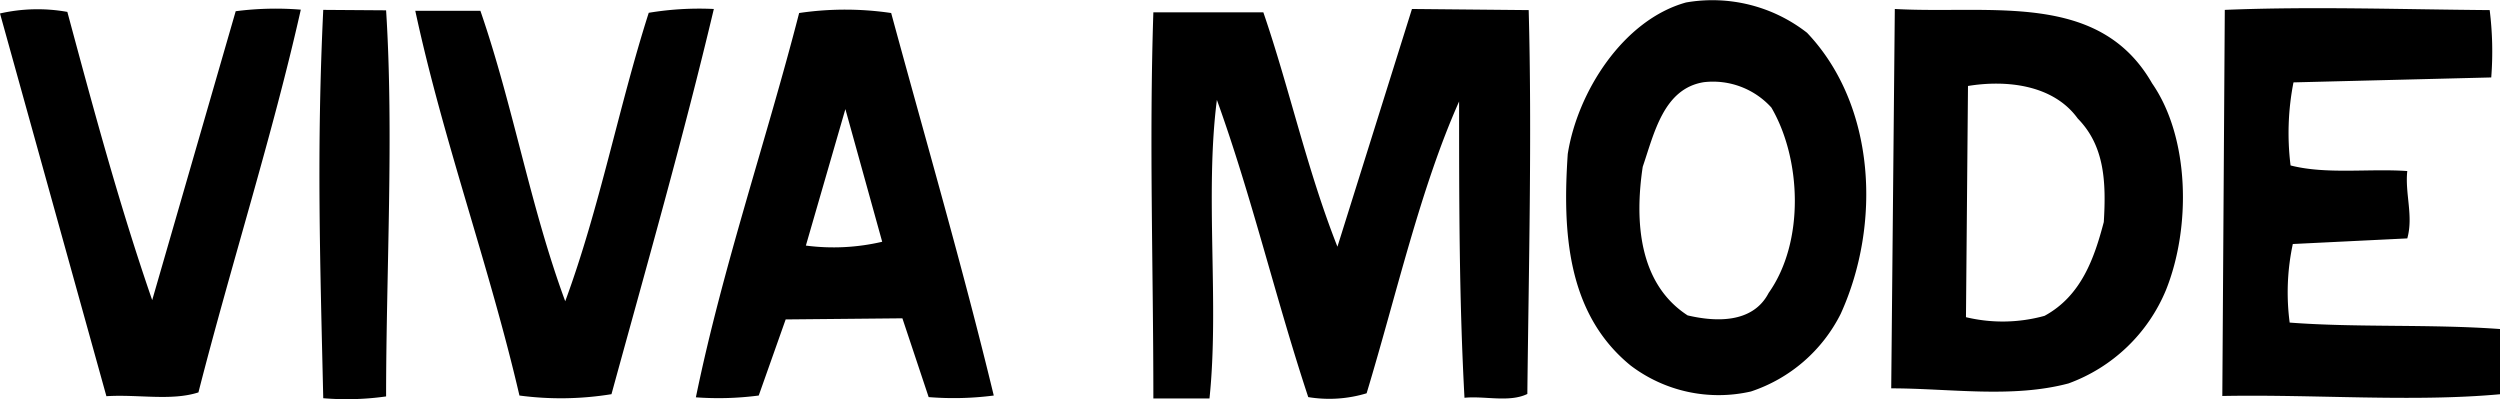
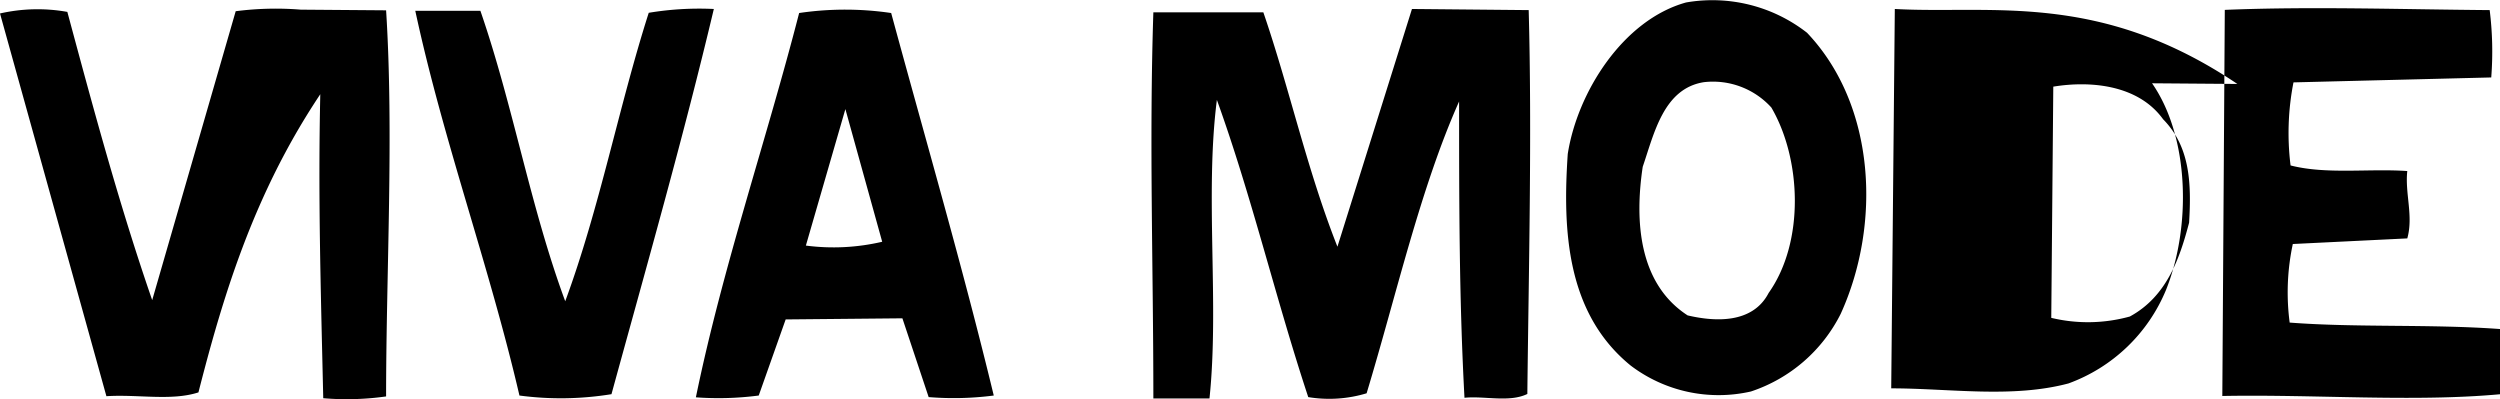
<svg xmlns="http://www.w3.org/2000/svg" width="111.37" height="17.78">
-   <path d="M110.91.45a14.87 14.87 0 0 1 .07 3l-8.81.22a11.69 11.69 0 0 0-.13 3.7c1.6.41 3.5.13 5.2.25-.11 1 .28 2 0 3l-5.1.25a10.31 10.31 0 0 0-.14 3.5c3 .23 6.3.06 9.4.29v2.9c-3.9.36-8.3 0-12.4.08l.11-17.2c3.89-.16 7.89-.02 11.8.01zM68.1.45c.15 5.5 0 11.6-.06 17.1-.8.39-1.9.08-2.8.17-.24-4.4-.24-8.8-.24-13.2-1.73 3.88-2.78 8.57-4.12 13a5.74 5.74 0 0 1-2.6.17c-1.46-4.41-2.51-8.92-4.07-13.24-.54 4.2.11 9.11-.33 13.3h-2.5c0-5.9-.19-11.4 0-17.2h4.9c1.17 3.41 1.94 7 3.3 10.44L62.9.4zM31.8.4c-1.35 5.69-3 11.47-4.56 17.16a14 14 0 0 1-4.1.06C21.79 11.81 19.75 6.29 18.5.48h2.9c1.46 4.22 2.22 8.72 3.78 12.94C26.72 9.25 27.56 4.76 28.9.57A13.72 13.72 0 0 1 31.8.4zM17.2.46c.35 5.51 0 11.7 0 17.2a12.5 12.5 0 0 1-2.8.08c-.14-6.2-.3-11 0-17.3zM13.4.43C12.15 6 10.29 11.8 8.84 17.48c-1.2.39-2.7.08-4.1.17L0 .6a7.53 7.53 0 0 1 3-.07c1.16 4.31 2.32 8.62 3.78 12.84L10.5.5a13.89 13.89 0 0 1 2.9-.07zm82.47 3.28C93.51-.41 88.7.64 84.41.4l-.16 16.9c2.59 0 5.39.45 7.9-.22a7.47 7.47 0 0 0 4.34-4.16c1.12-2.79 1.06-6.79-.62-9.21zm-2.15 6.18c-.42 1.6-1 3.29-2.64 4.18a7 7 0 0 1-3.5.06l.09-10.3c1.71-.28 3.8-.06 4.89 1.45 1.19 1.21 1.27 2.81 1.16 4.61zM80.5 1.46A6.85 6.85 0 0 0 75.11.11c-2.81.78-4.84 4-5.27 6.75-.23 3.4-.06 7.1 2.81 9.43A6.48 6.48 0 0 0 78 17.44a6.9 6.9 0 0 0 4-3.46c1.81-3.98 1.57-9.29-1.5-12.52zm-1.71 11.59c-.72 1.39-2.42 1.28-3.61 1-2.19-1.42-2.36-4.22-2-6.62.51-1.49.93-3.49 2.73-3.77a3.51 3.51 0 0 1 3 1.13c1.33 2.27 1.5 5.97-.12 8.26zM39.7.58a14 14 0 0 0-4.1 0C34.15 6.22 32.19 11.91 31 17.7a13.81 13.81 0 0 0 2.8-.08l1.2-3.39 5.2-.05 1.17 3.51a13.89 13.89 0 0 0 2.9-.07C42.89 11.91 41.25 6.29 39.7.58zm-3.8 10.36l1.76-6.08 1.64 5.91a9.5 9.5 0 0 1-3.4.17z" />
+   <path d="M110.91.45a14.87 14.87 0 0 1 .07 3l-8.81.22a11.69 11.69 0 0 0-.13 3.7c1.6.41 3.5.13 5.2.25-.11 1 .28 2 0 3l-5.1.25a10.31 10.31 0 0 0-.14 3.5c3 .23 6.3.06 9.4.29v2.9c-3.9.36-8.3 0-12.4.08l.11-17.2c3.89-.16 7.89-.02 11.8.01zM68.1.45c.15 5.5 0 11.6-.06 17.1-.8.39-1.9.08-2.8.17-.24-4.4-.24-8.8-.24-13.2-1.73 3.88-2.78 8.57-4.12 13a5.74 5.74 0 0 1-2.6.17c-1.46-4.41-2.51-8.92-4.07-13.24-.54 4.2.11 9.11-.33 13.3h-2.5c0-5.9-.19-11.4 0-17.2h4.9c1.17 3.41 1.94 7 3.3 10.44L62.9.4zM31.8.4c-1.35 5.69-3 11.47-4.56 17.16a14 14 0 0 1-4.1.06C21.79 11.81 19.75 6.29 18.5.48h2.9c1.46 4.22 2.22 8.72 3.78 12.94C26.72 9.25 27.56 4.76 28.9.57A13.72 13.72 0 0 1 31.8.4zM17.2.46c.35 5.51 0 11.7 0 17.2a12.5 12.5 0 0 1-2.8.08c-.14-6.2-.3-11 0-17.3zC12.15 6 10.29 11.8 8.84 17.48c-1.2.39-2.7.08-4.1.17L0 .6a7.53 7.53 0 0 1 3-.07c1.16 4.31 2.32 8.62 3.78 12.84L10.5.5a13.89 13.89 0 0 1 2.9-.07zm82.47 3.28C93.51-.41 88.7.64 84.41.4l-.16 16.9c2.59 0 5.39.45 7.9-.22a7.47 7.47 0 0 0 4.34-4.16c1.12-2.79 1.06-6.79-.62-9.21zm-2.15 6.18c-.42 1.6-1 3.29-2.64 4.18a7 7 0 0 1-3.5.06l.09-10.3c1.71-.28 3.8-.06 4.89 1.45 1.19 1.21 1.27 2.81 1.16 4.61zM80.5 1.46A6.85 6.85 0 0 0 75.11.11c-2.81.78-4.84 4-5.27 6.75-.23 3.4-.06 7.1 2.81 9.43A6.48 6.48 0 0 0 78 17.44a6.9 6.9 0 0 0 4-3.46c1.81-3.98 1.57-9.29-1.5-12.52zm-1.71 11.59c-.72 1.39-2.42 1.28-3.61 1-2.19-1.42-2.36-4.22-2-6.62.51-1.49.93-3.49 2.73-3.77a3.51 3.51 0 0 1 3 1.13c1.33 2.27 1.5 5.97-.12 8.26zM39.7.58a14 14 0 0 0-4.1 0C34.15 6.22 32.19 11.91 31 17.7a13.81 13.81 0 0 0 2.8-.08l1.2-3.39 5.2-.05 1.17 3.51a13.89 13.89 0 0 0 2.9-.07C42.89 11.91 41.25 6.29 39.7.58zm-3.8 10.36l1.76-6.08 1.64 5.91a9.5 9.5 0 0 1-3.4.17z" />
</svg>